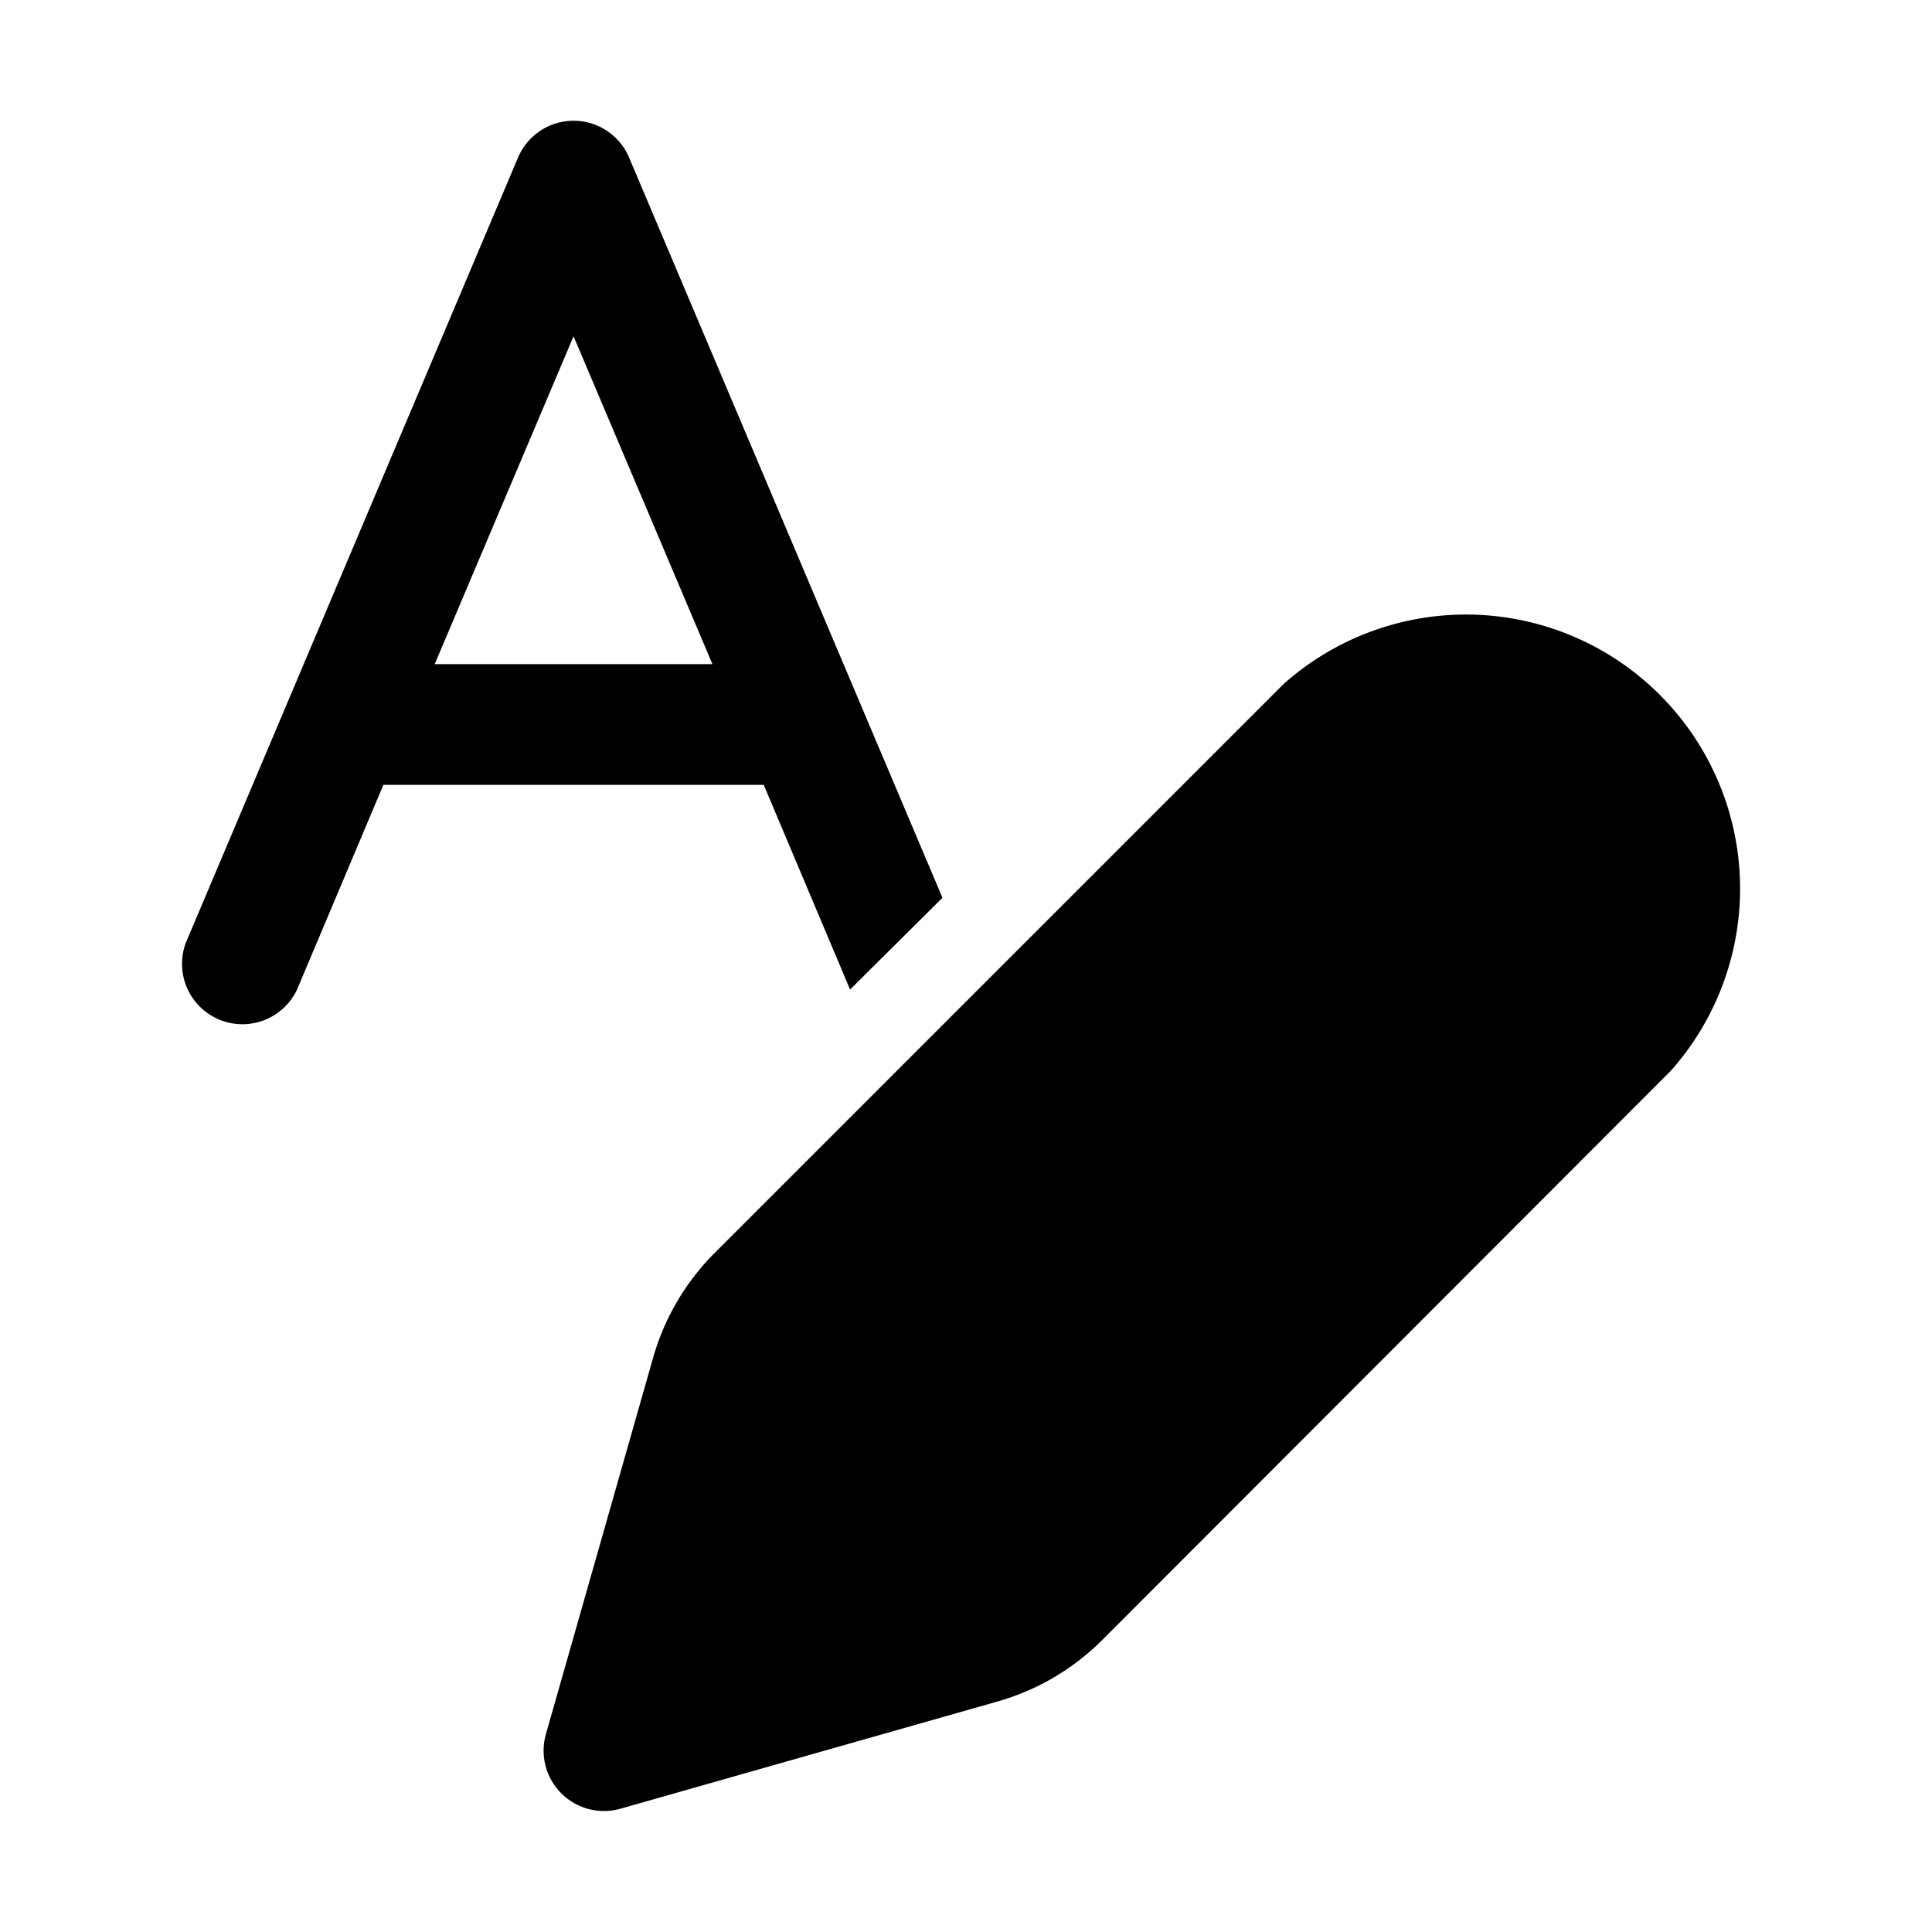
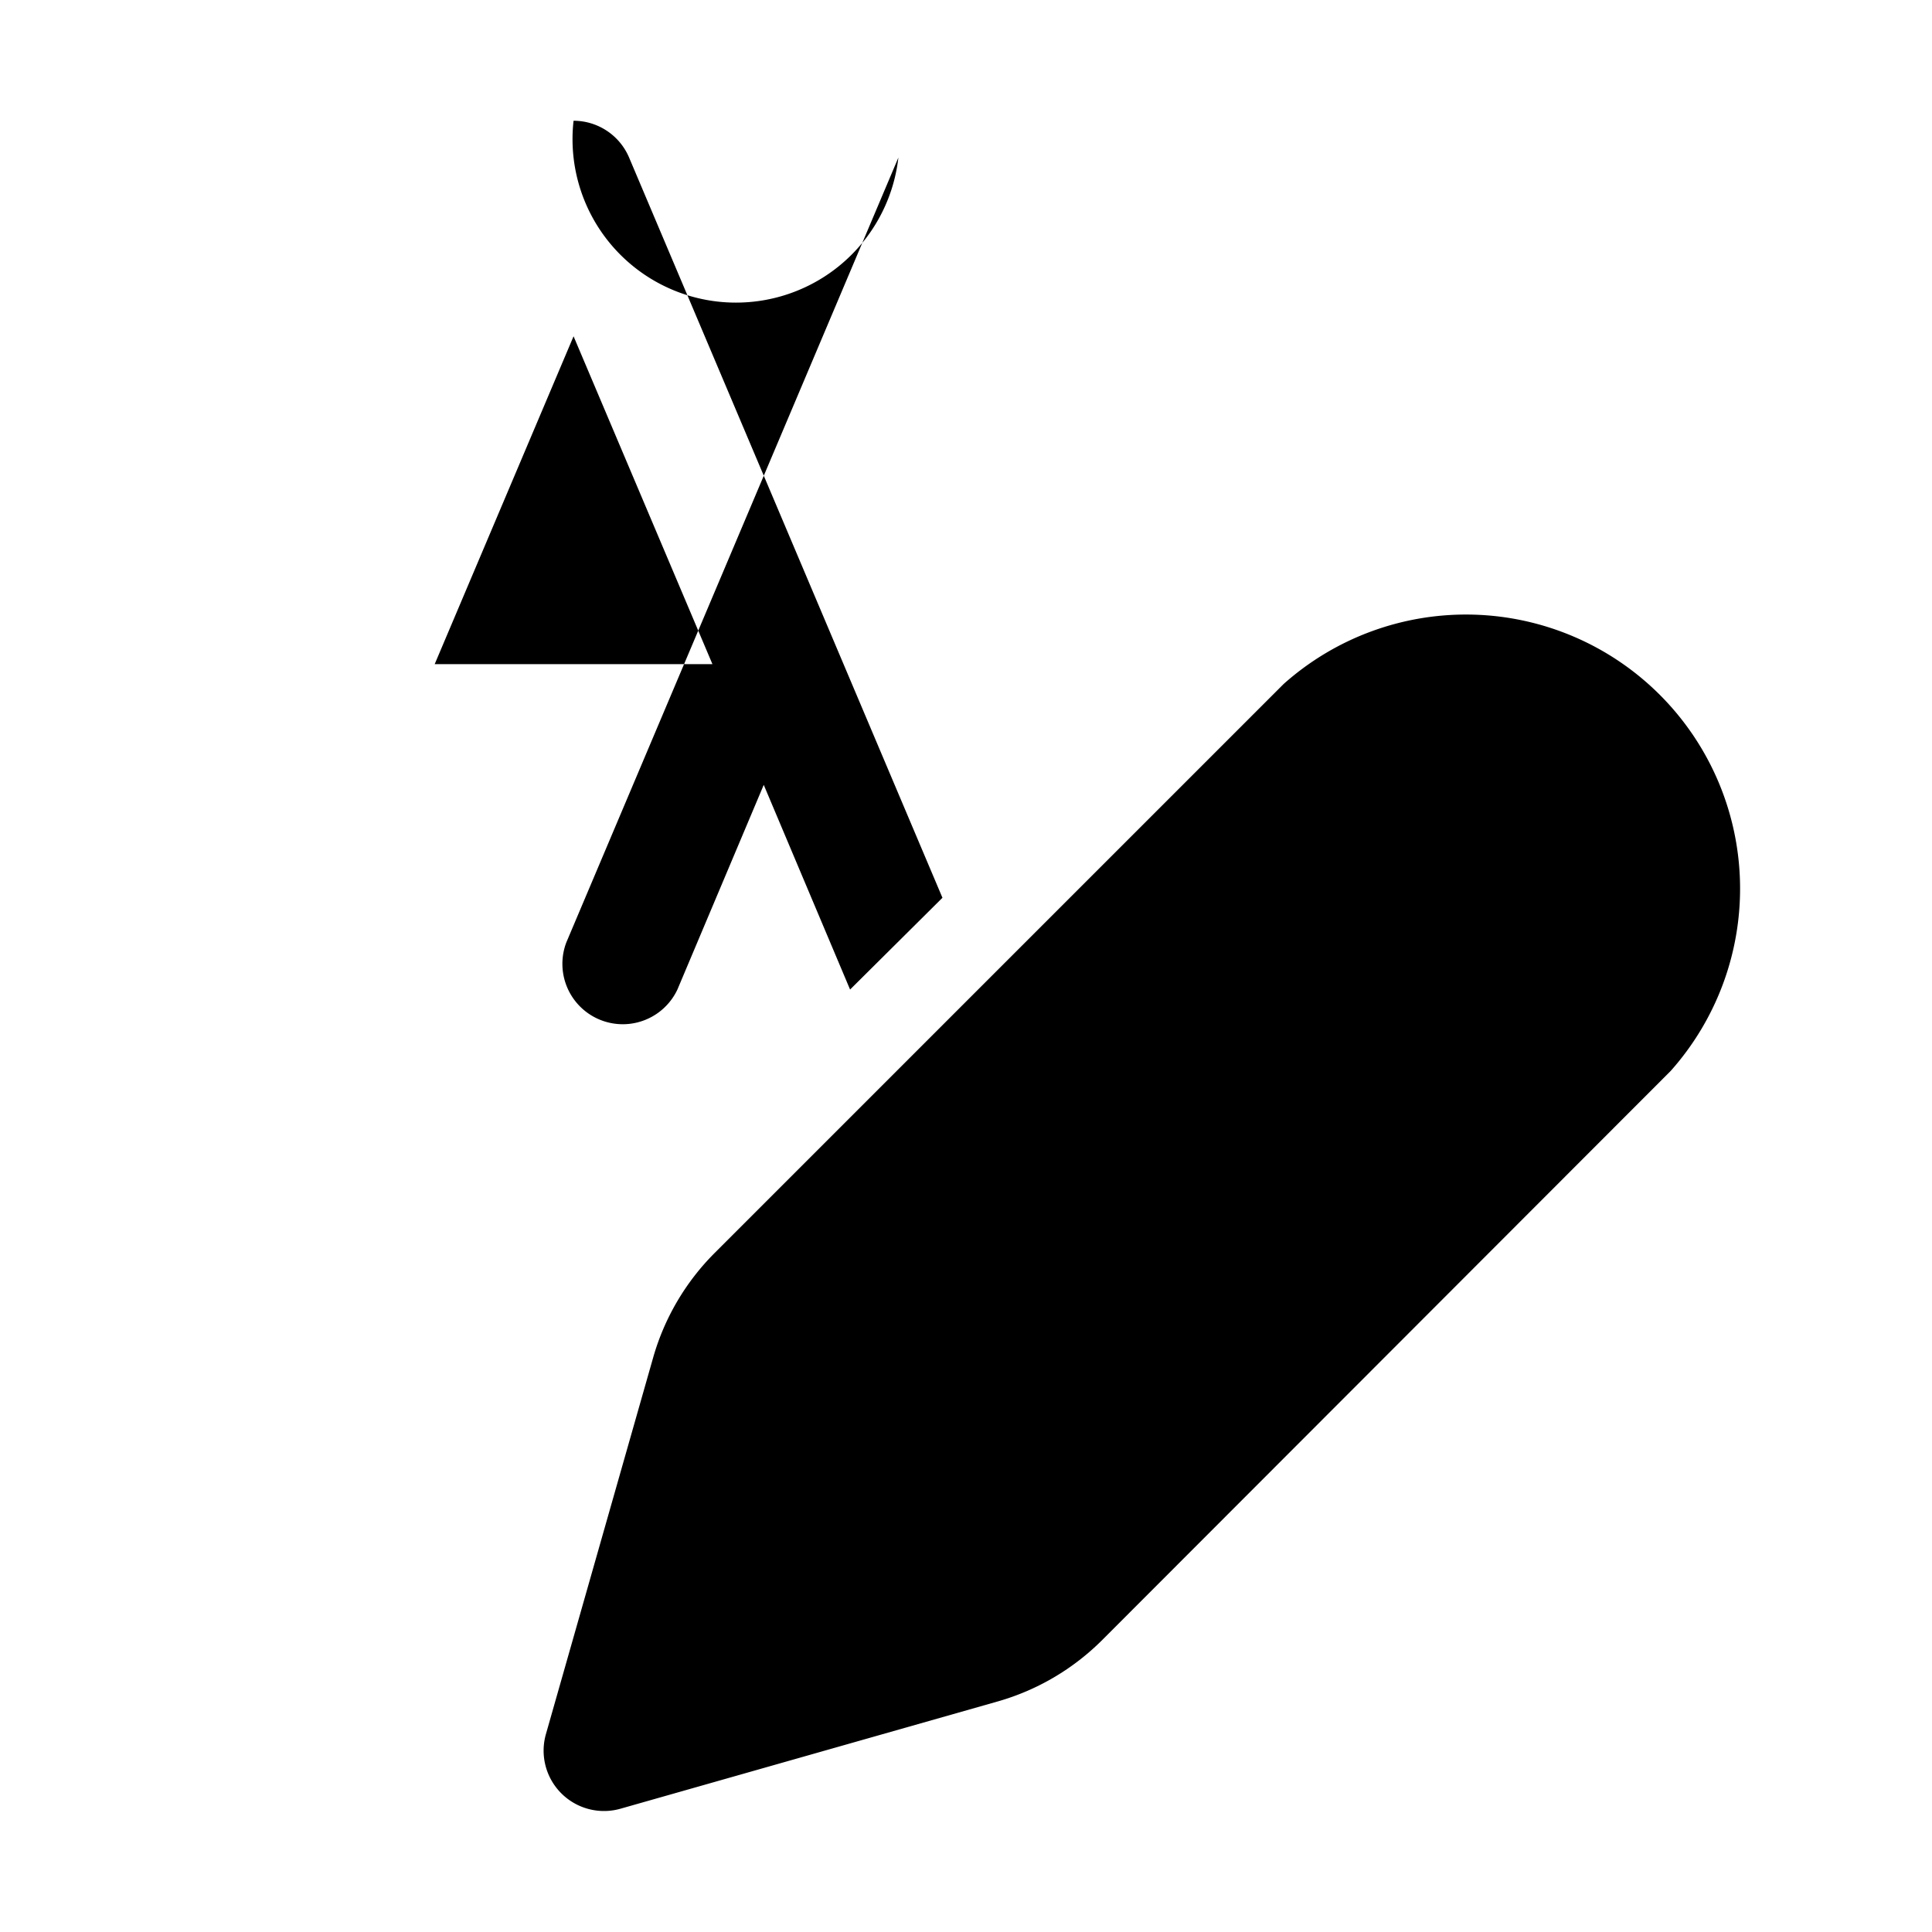
<svg xmlns="http://www.w3.org/2000/svg" width="32" height="32" viewBox="0 0 32 32">
-   <path d="M21.26 11.33a4.54 4.54 0 0 1 6.41 6.41l-9.41 9.42a4 4 0 0 1-1.73 1.02l-6.26 1.78a1 1 0 0 1-1.23-1.23l1.78-6.25a4 4 0 0 1 1.02-1.73l9.42-9.42ZM9.5 2a1 1 0 0 1 .92.61l5.19 12.26-1.53 1.52L12.65 13h-6.3l-1.43 3.39a1 1 0 0 1-1.84-.78l5.5-13A1 1 0 0 1 9.5 2Zm-2.3 9h4.6L9.5 5.57 7.2 11Z" />
+   <path d="M21.26 11.33a4.54 4.54 0 0 1 6.41 6.41l-9.41 9.42a4 4 0 0 1-1.73 1.02l-6.26 1.78a1 1 0 0 1-1.23-1.23l1.78-6.25a4 4 0 0 1 1.02-1.73l9.42-9.42ZM9.5 2a1 1 0 0 1 .92.61l5.19 12.26-1.53 1.52L12.65 13l-1.43 3.39a1 1 0 0 1-1.84-.78l5.5-13A1 1 0 0 1 9.5 2Zm-2.3 9h4.6L9.5 5.57 7.2 11Z" />
</svg>